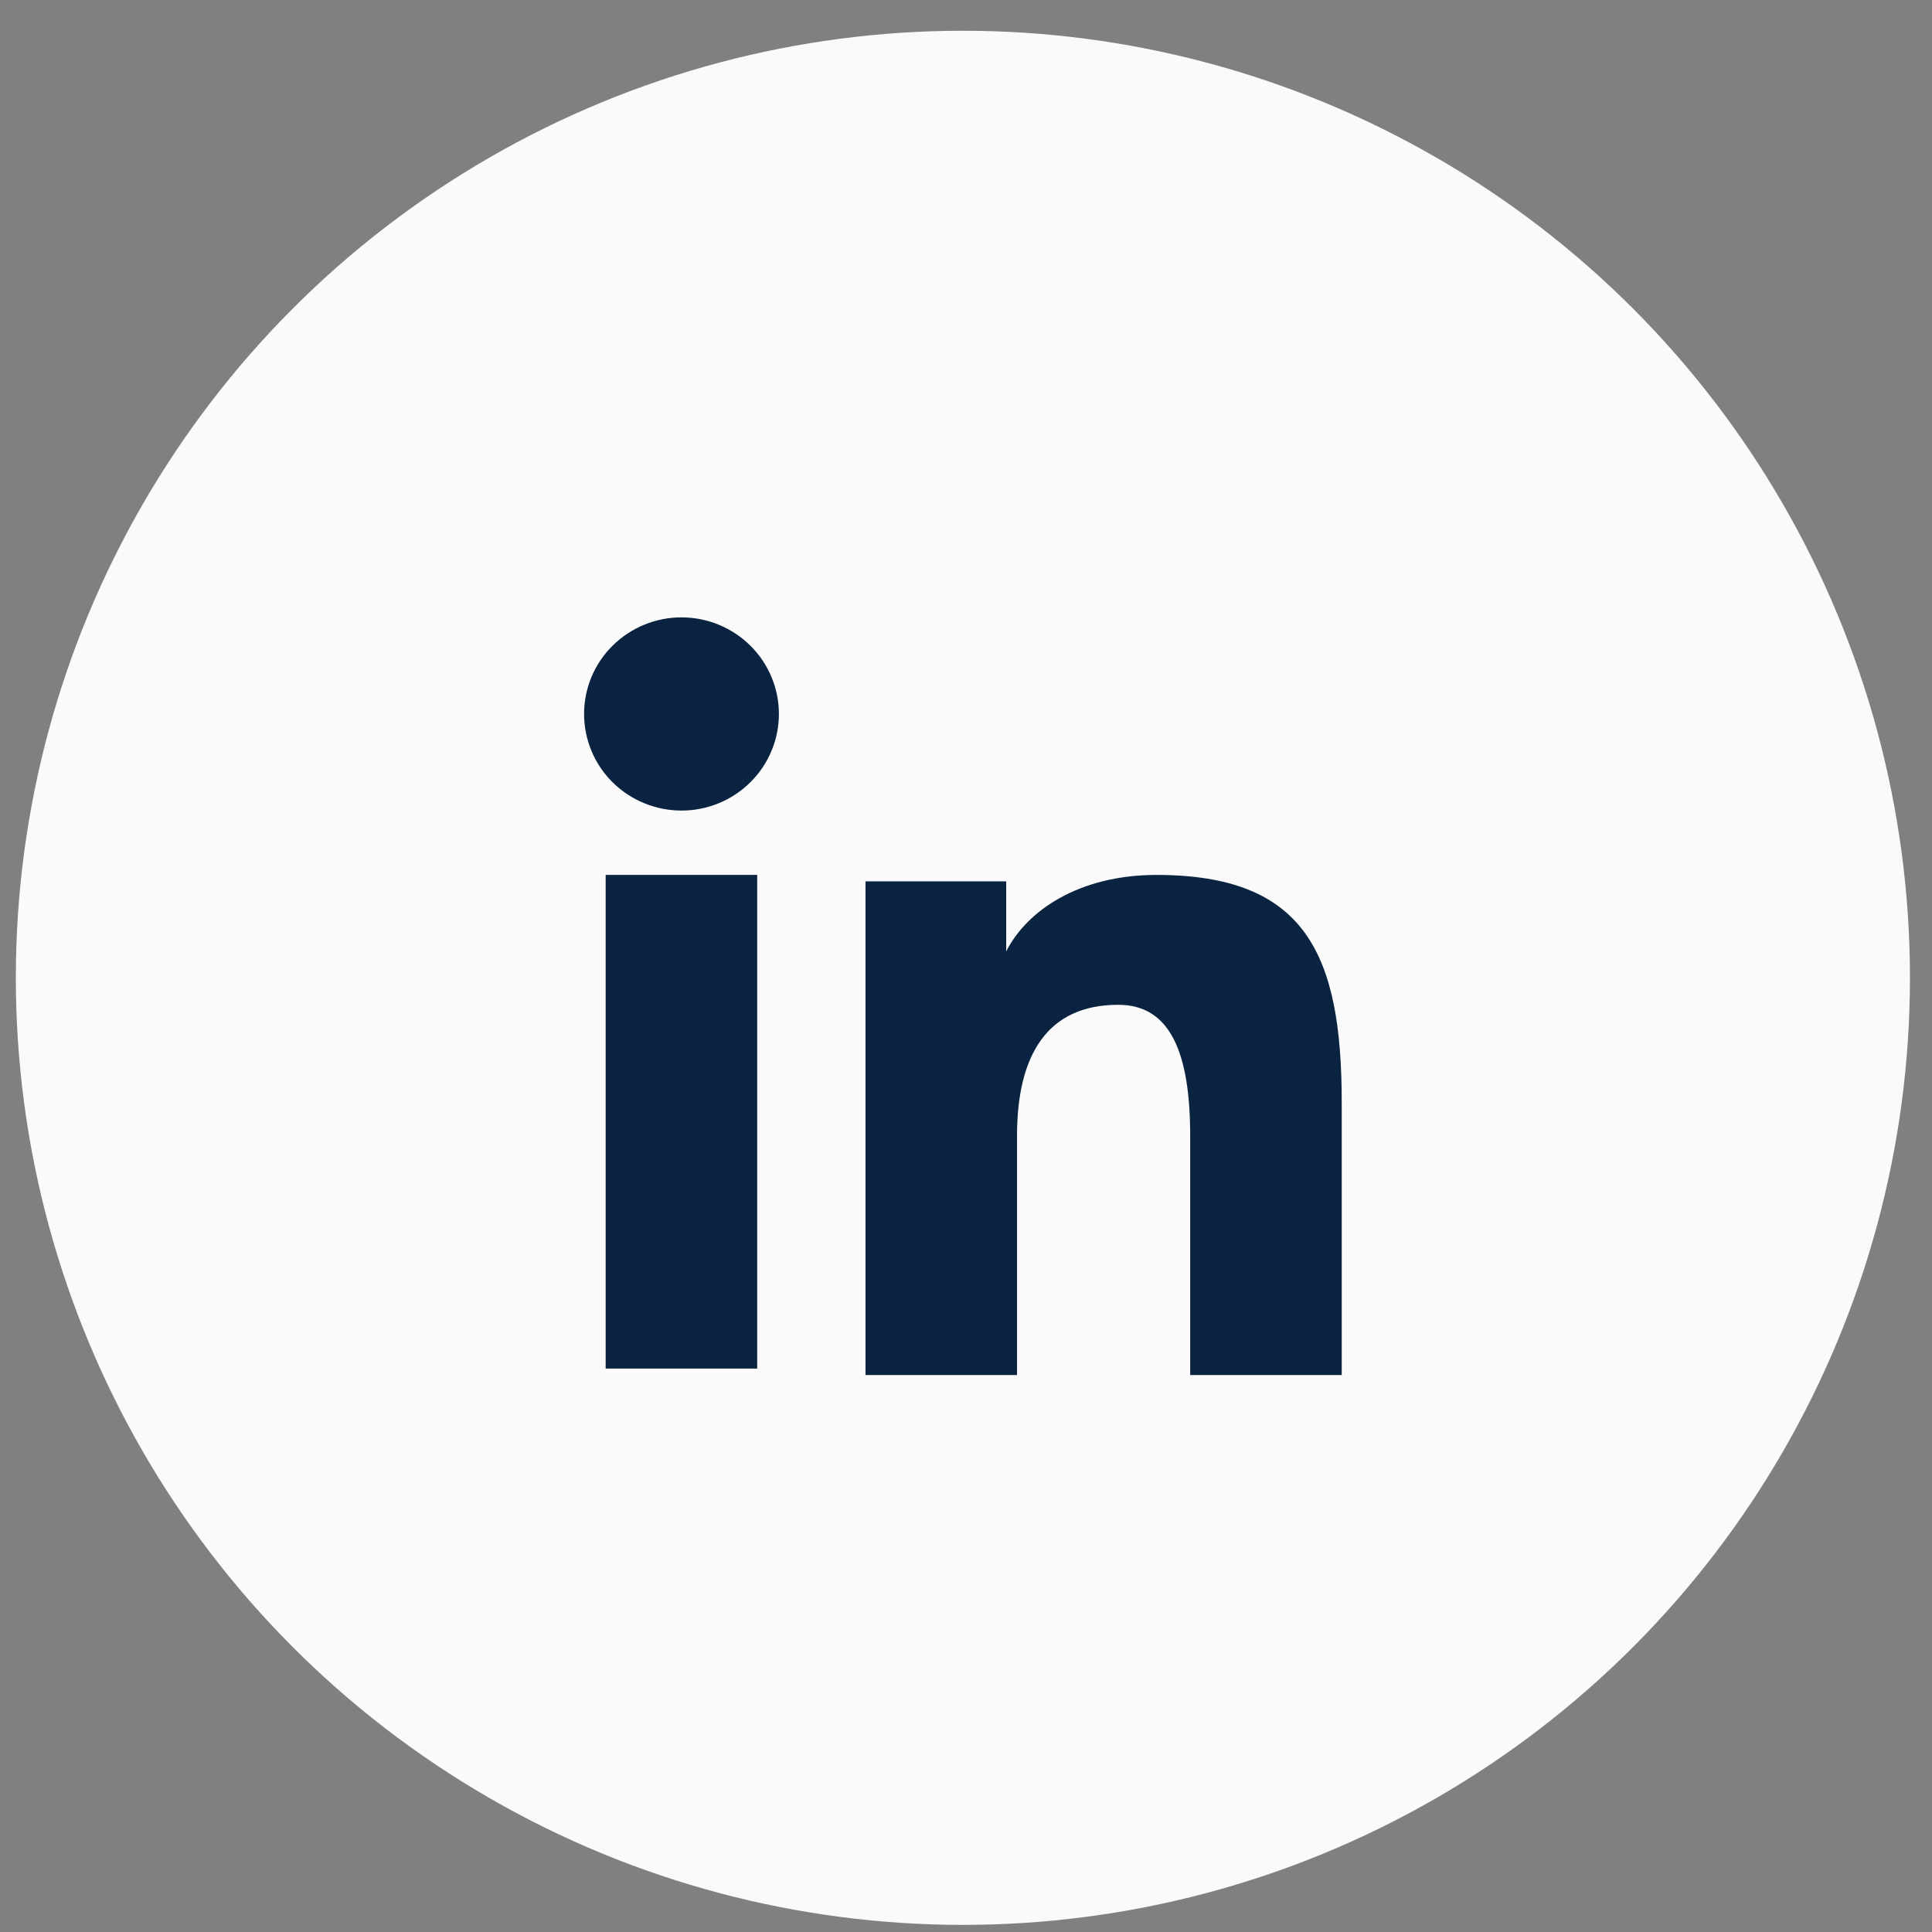
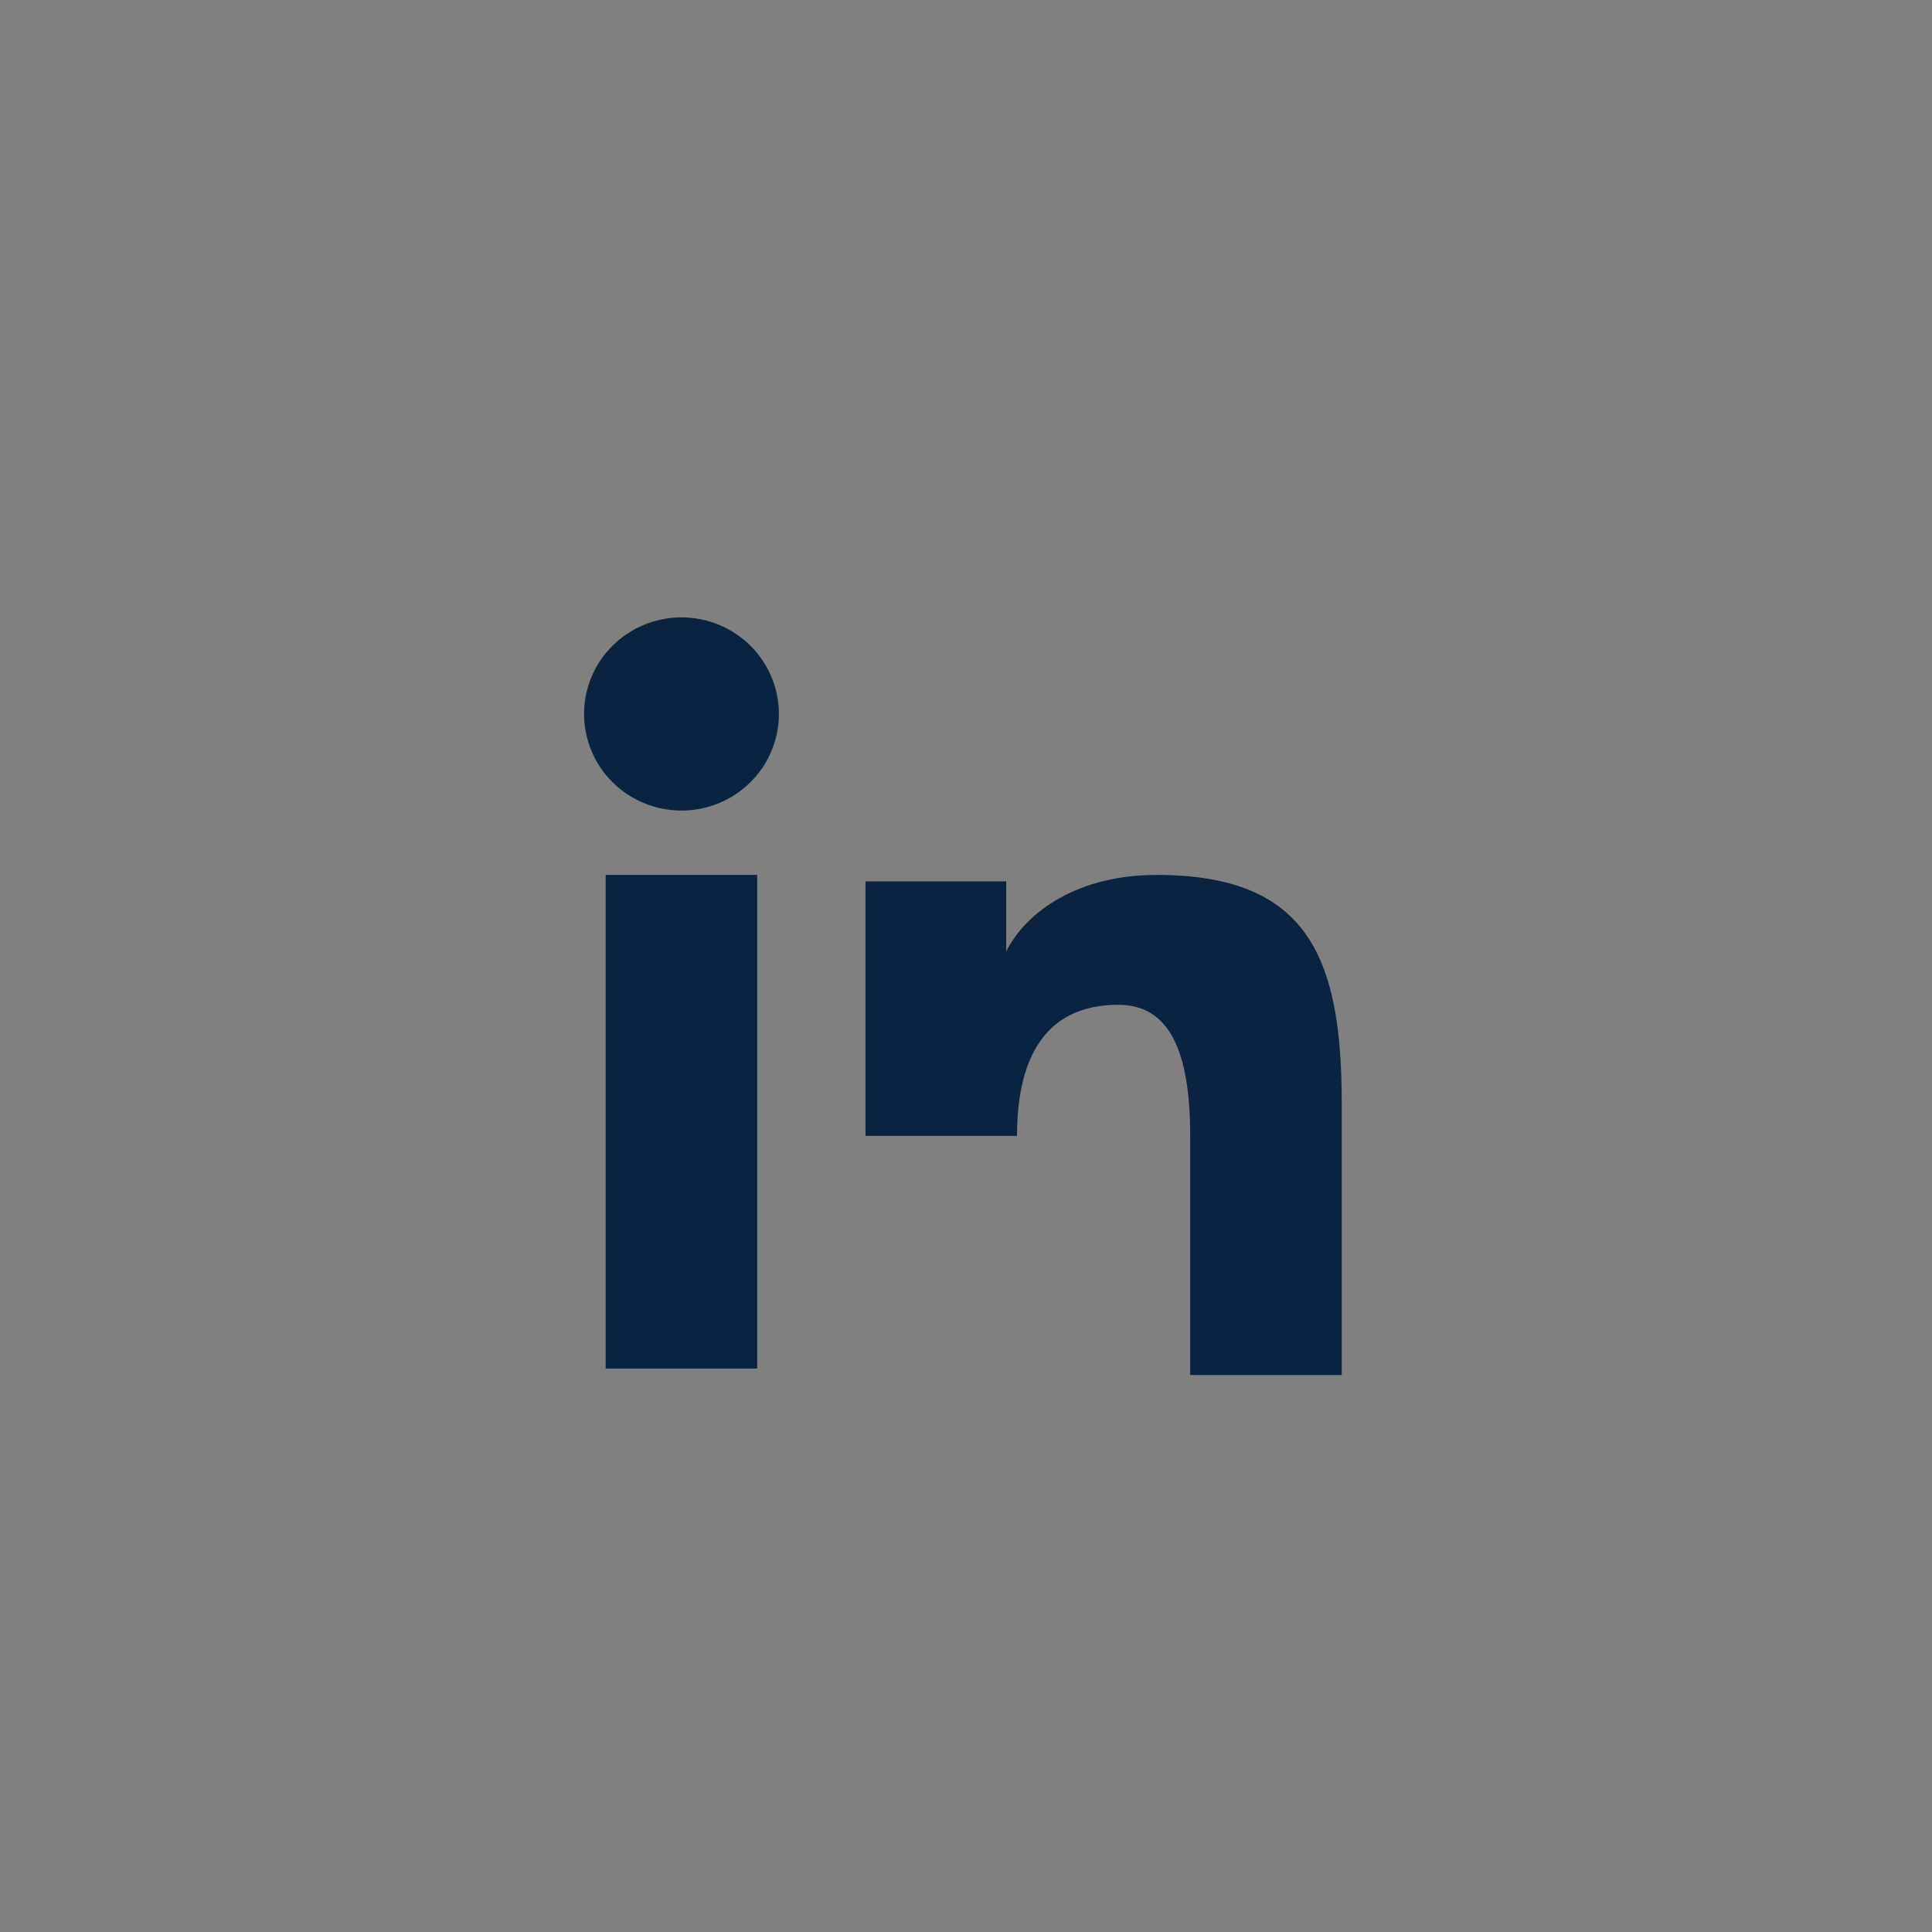
<svg xmlns="http://www.w3.org/2000/svg" width="51" height="51" viewBox="0 0 51 51" fill="none">
  <rect x="0" y="0" width="51" height="51" fill="#808080" stroke="none" />
-   <circle cx="25.418" cy="25.812" r="25" fill="#FAFAFA" />
-   <path fill-rule="evenodd" clip-rule="evenodd" d="M22.847 23.266H26.561V25.116C27.096 24.052 28.468 23.096 30.529 23.096C34.48 23.096 35.418 25.214 35.418 29.1V36.297H31.418V29.985C31.418 27.772 30.883 26.524 29.521 26.524C27.632 26.524 26.847 27.869 26.847 29.984V36.297H22.847V23.266ZM15.988 36.127H19.988V23.096H15.988V36.127ZM20.561 18.847C20.561 19.182 20.495 19.514 20.365 19.823C20.236 20.133 20.047 20.413 19.808 20.649C19.324 21.13 18.67 21.398 17.988 21.397C17.307 21.396 16.654 21.128 16.17 20.65C15.932 20.414 15.743 20.133 15.614 19.823C15.485 19.514 15.418 19.182 15.418 18.847C15.418 18.17 15.688 17.522 16.171 17.044C16.655 16.565 17.308 16.297 17.989 16.297C18.671 16.297 19.325 16.566 19.808 17.044C20.29 17.522 20.561 18.17 20.561 18.847Z" fill="#092340" />
+   <path fill-rule="evenodd" clip-rule="evenodd" d="M22.847 23.266H26.561V25.116C27.096 24.052 28.468 23.096 30.529 23.096C34.48 23.096 35.418 25.214 35.418 29.1V36.297H31.418V29.985C31.418 27.772 30.883 26.524 29.521 26.524C27.632 26.524 26.847 27.869 26.847 29.984H22.847V23.266ZM15.988 36.127H19.988V23.096H15.988V36.127ZM20.561 18.847C20.561 19.182 20.495 19.514 20.365 19.823C20.236 20.133 20.047 20.413 19.808 20.649C19.324 21.13 18.67 21.398 17.988 21.397C17.307 21.396 16.654 21.128 16.17 20.65C15.932 20.414 15.743 20.133 15.614 19.823C15.485 19.514 15.418 19.182 15.418 18.847C15.418 18.17 15.688 17.522 16.171 17.044C16.655 16.565 17.308 16.297 17.989 16.297C18.671 16.297 19.325 16.566 19.808 17.044C20.29 17.522 20.561 18.17 20.561 18.847Z" fill="#092340" />
</svg>